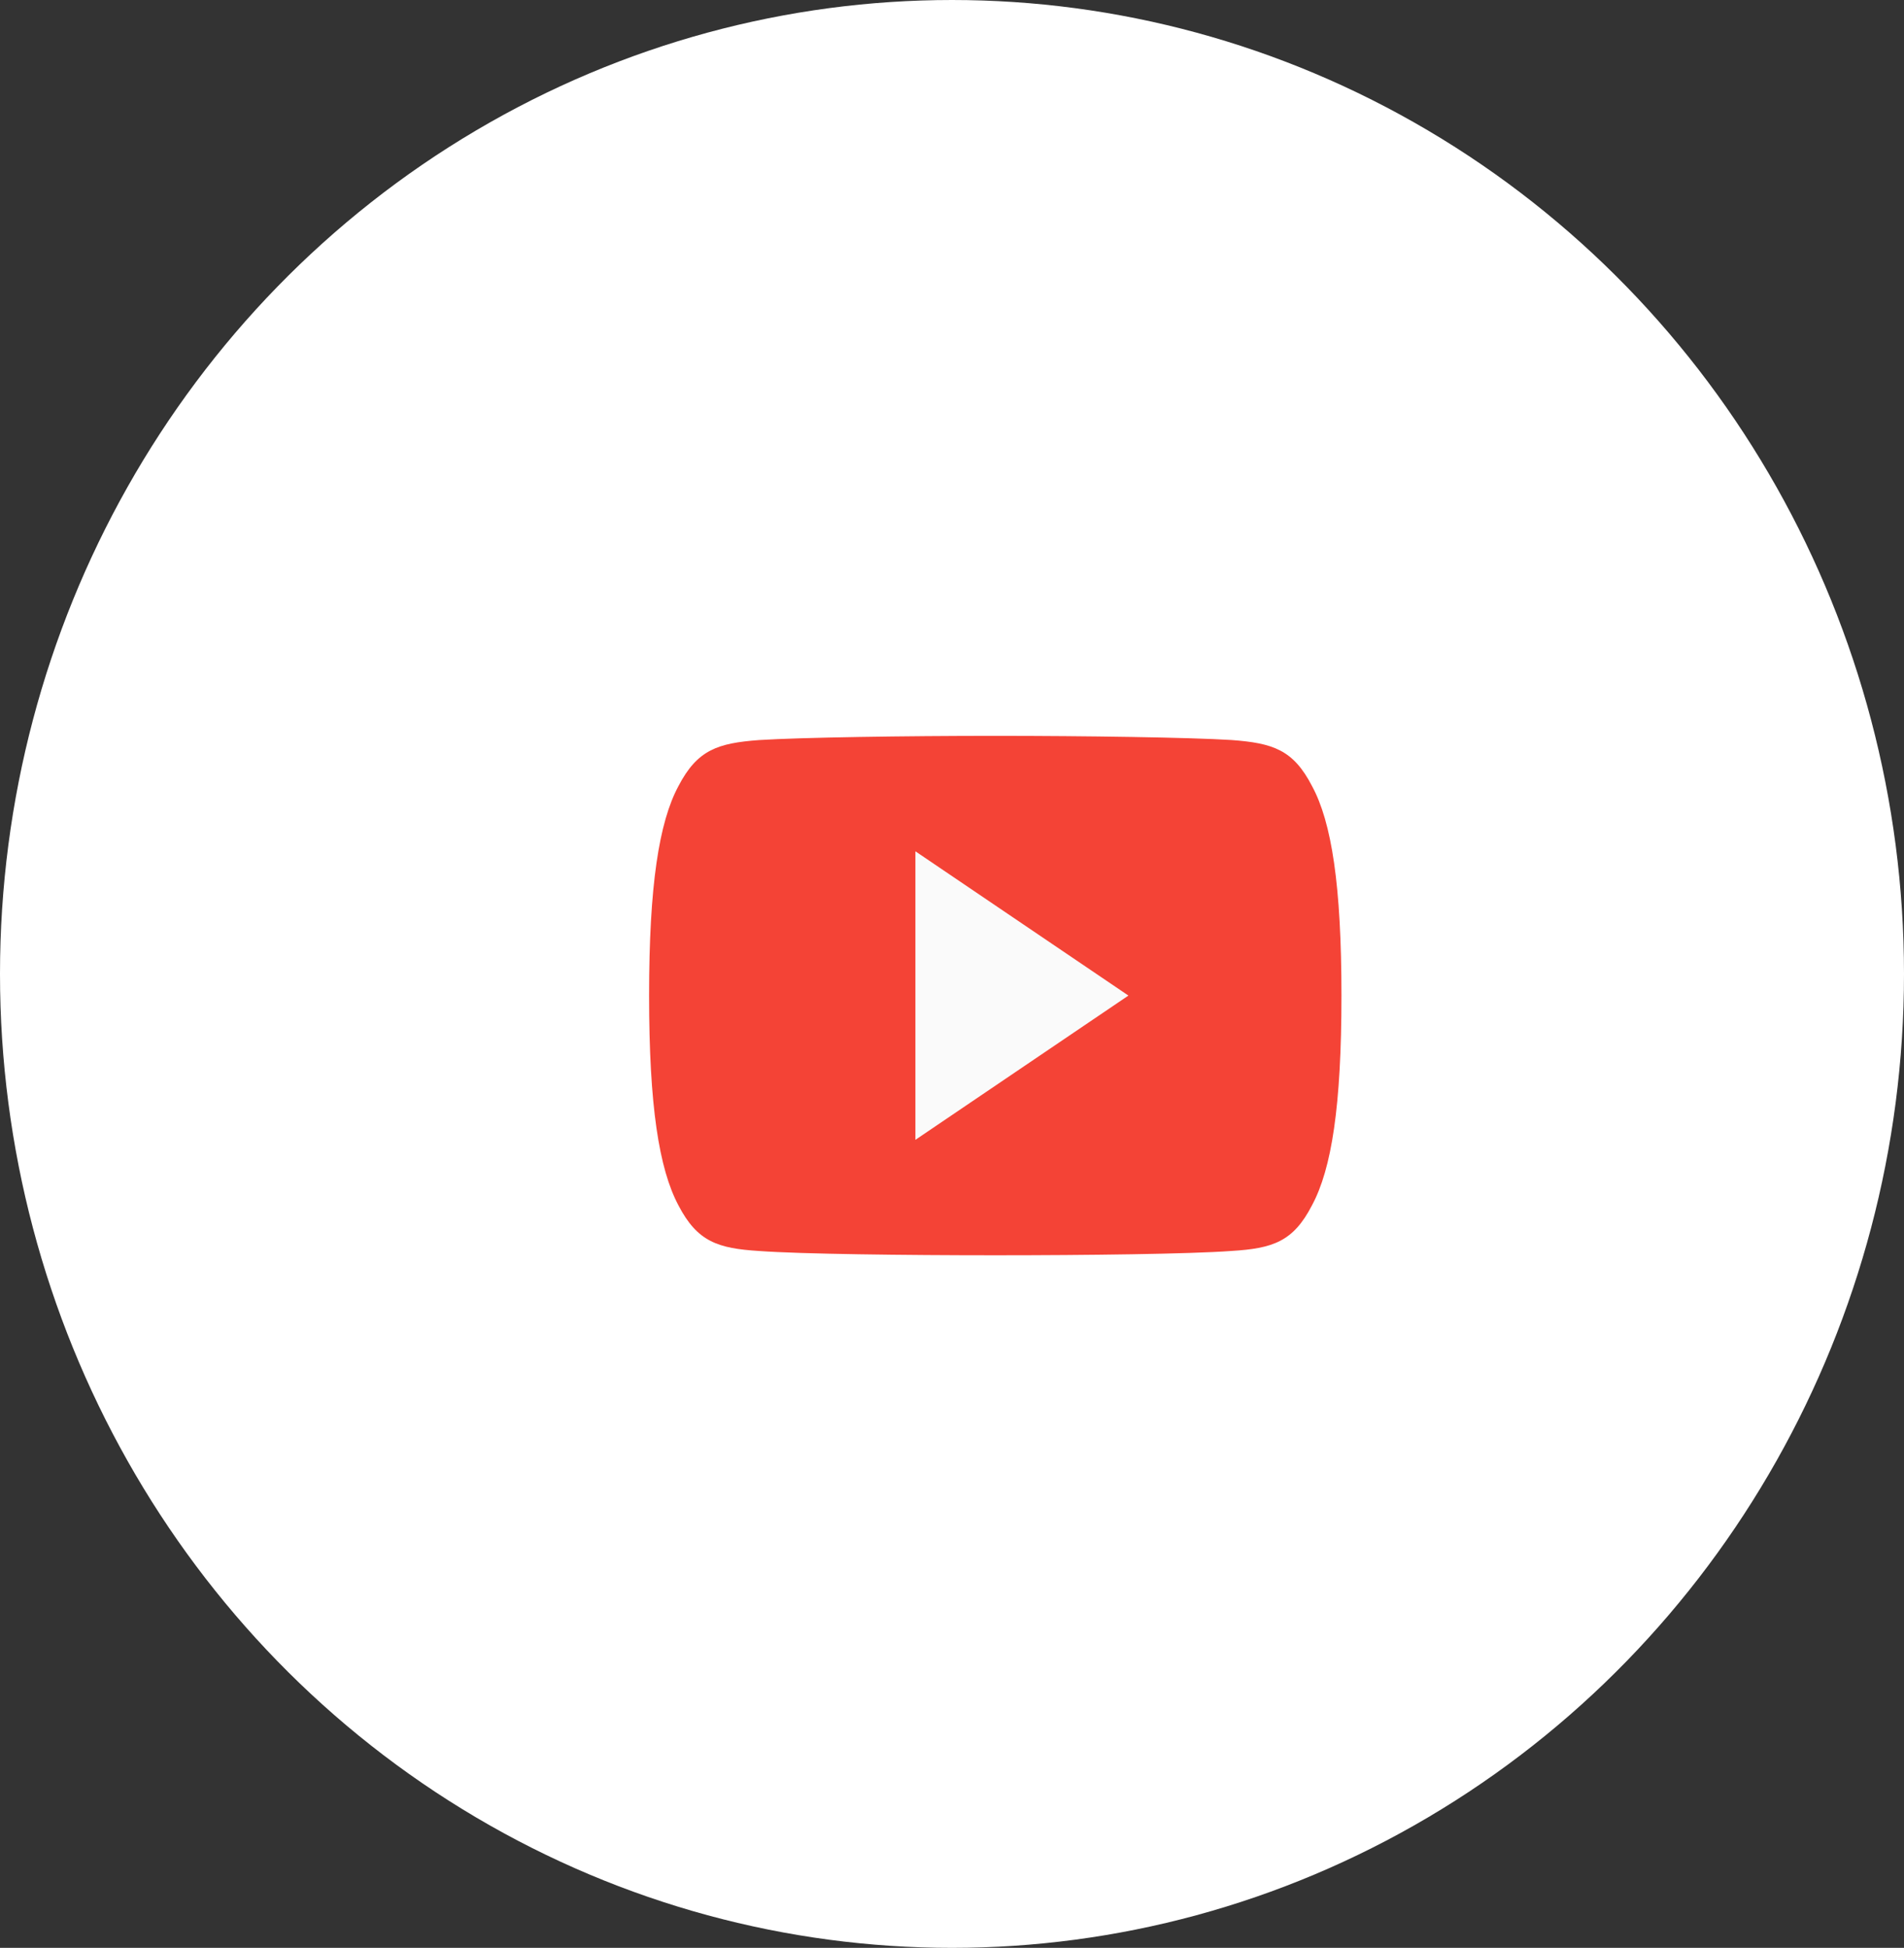
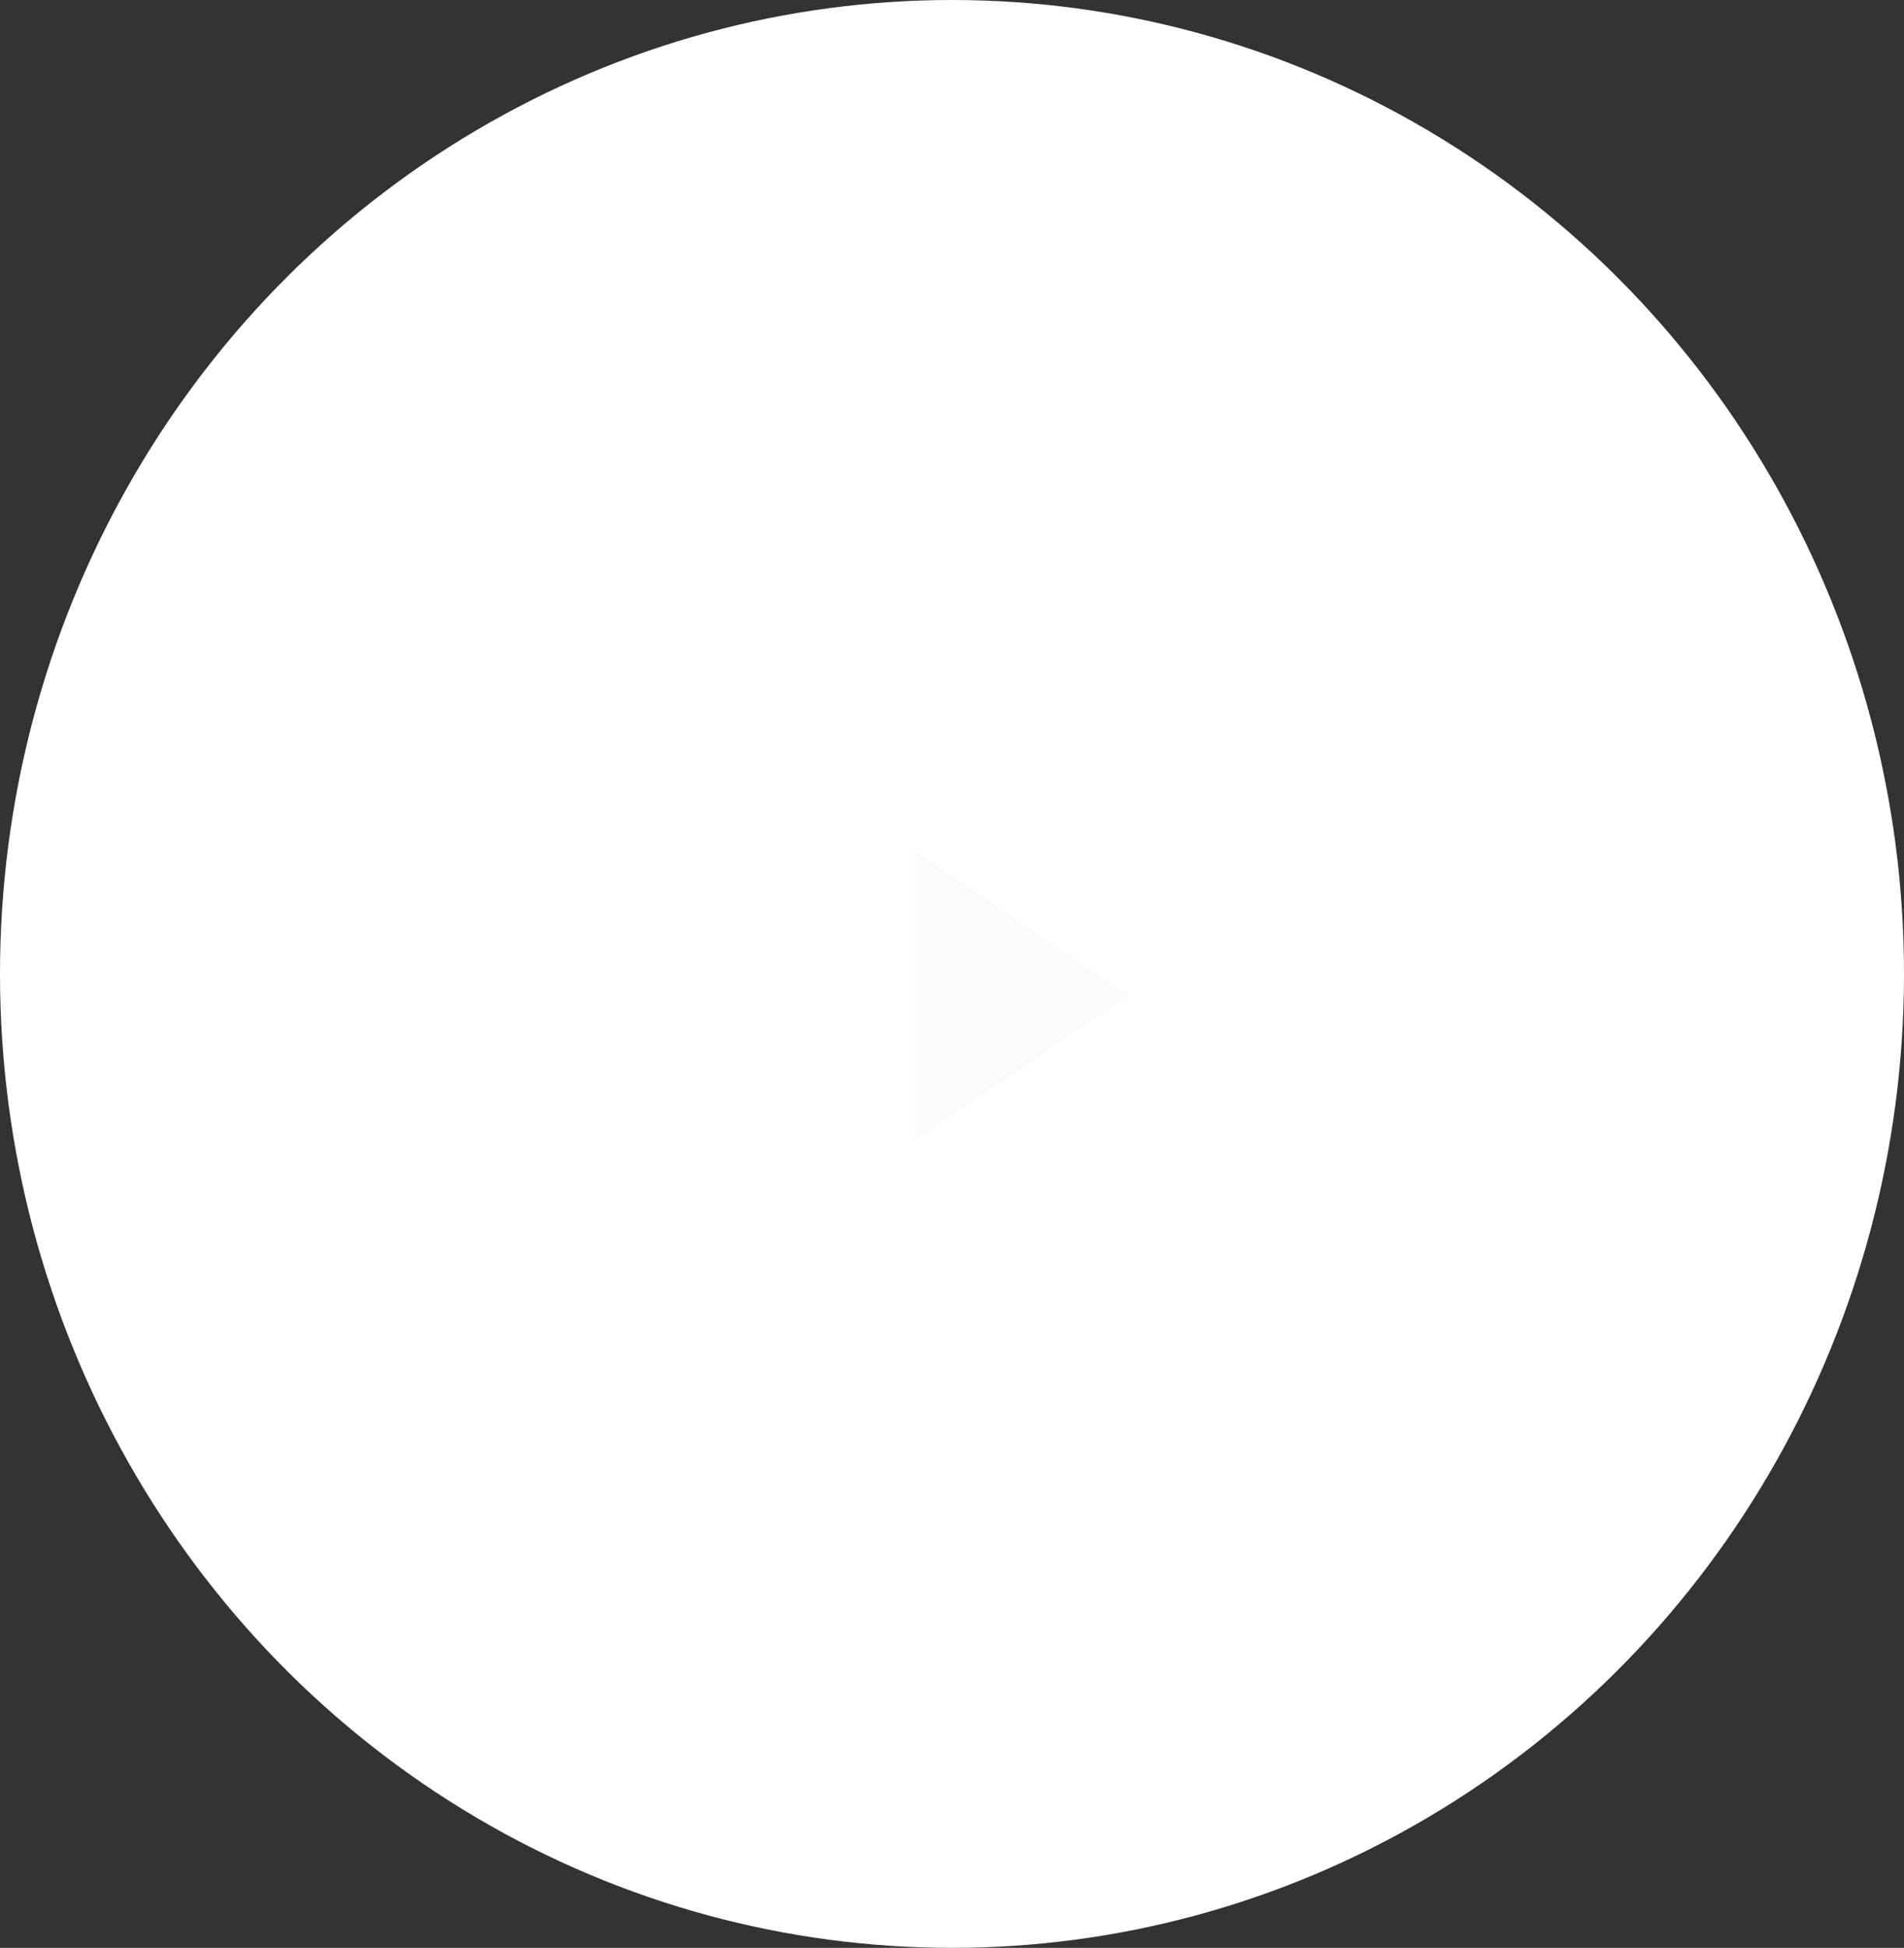
<svg xmlns="http://www.w3.org/2000/svg" width="44px" height="45px" viewBox="0 0 44 45" version="1.1">
  <rect x="0" y="0" width="44" height="45" fill="#333333" stroke="none" />
  <title>Group 28</title>
  <desc>Created with Sketch.</desc>
  <g id="Page-1" stroke="none" stroke-width="1" fill="none" fill-rule="evenodd">
    <g id="-main-v2-1-(color)" transform="translate(-1493, -4670)">
      <g id="Group-29" transform="translate(-51, 4091)">
        <g id="Group-28" transform="translate(1544, 579)">
          <ellipse id="Oval-4" fill="#FFFFFF" cx="22" cy="22.5" rx="22" ry="22.5" />
          <g id="733590" transform="translate(23, 23) scale(1, -1) translate(-23, -23) translate(15, 17)">
-             <path d="M15.32,1.156 C14.886,0.314 14.415,0.159 13.456,0.1 C12.498,0.029 10.089,0 8.002,0 C5.911,0 3.501,0.029 2.544,0.099 C1.587,0.159 1.115,0.313 0.677,1.156 C0.23,1.997 0,3.446 0,5.997 C0,5.999 0,6 0,6 C0,6.002 0,6.003 0,6.003 L0,6.005 C0,8.545 0.23,10.005 0.677,10.837 C1.115,11.679 1.586,11.832 2.543,11.903 C3.501,11.964 5.911,12 8.002,12 C10.089,12 12.498,11.964 13.457,11.904 C14.416,11.833 14.887,11.68 15.321,10.838 C15.772,10.006 16,8.546 16,6.007 C16,6.007 16,6.003 16,6.001 C16,6.001 16,5.999 16,5.998 C16,3.446 15.772,1.997 15.32,1.156 Z" id="Path" fill="#F44336" />
            <polygon id="Path" fill="#FAFAFA" points="6.154 9.333 6.154 2.667 11.077 6" />
          </g>
        </g>
      </g>
    </g>
  </g>
</svg>